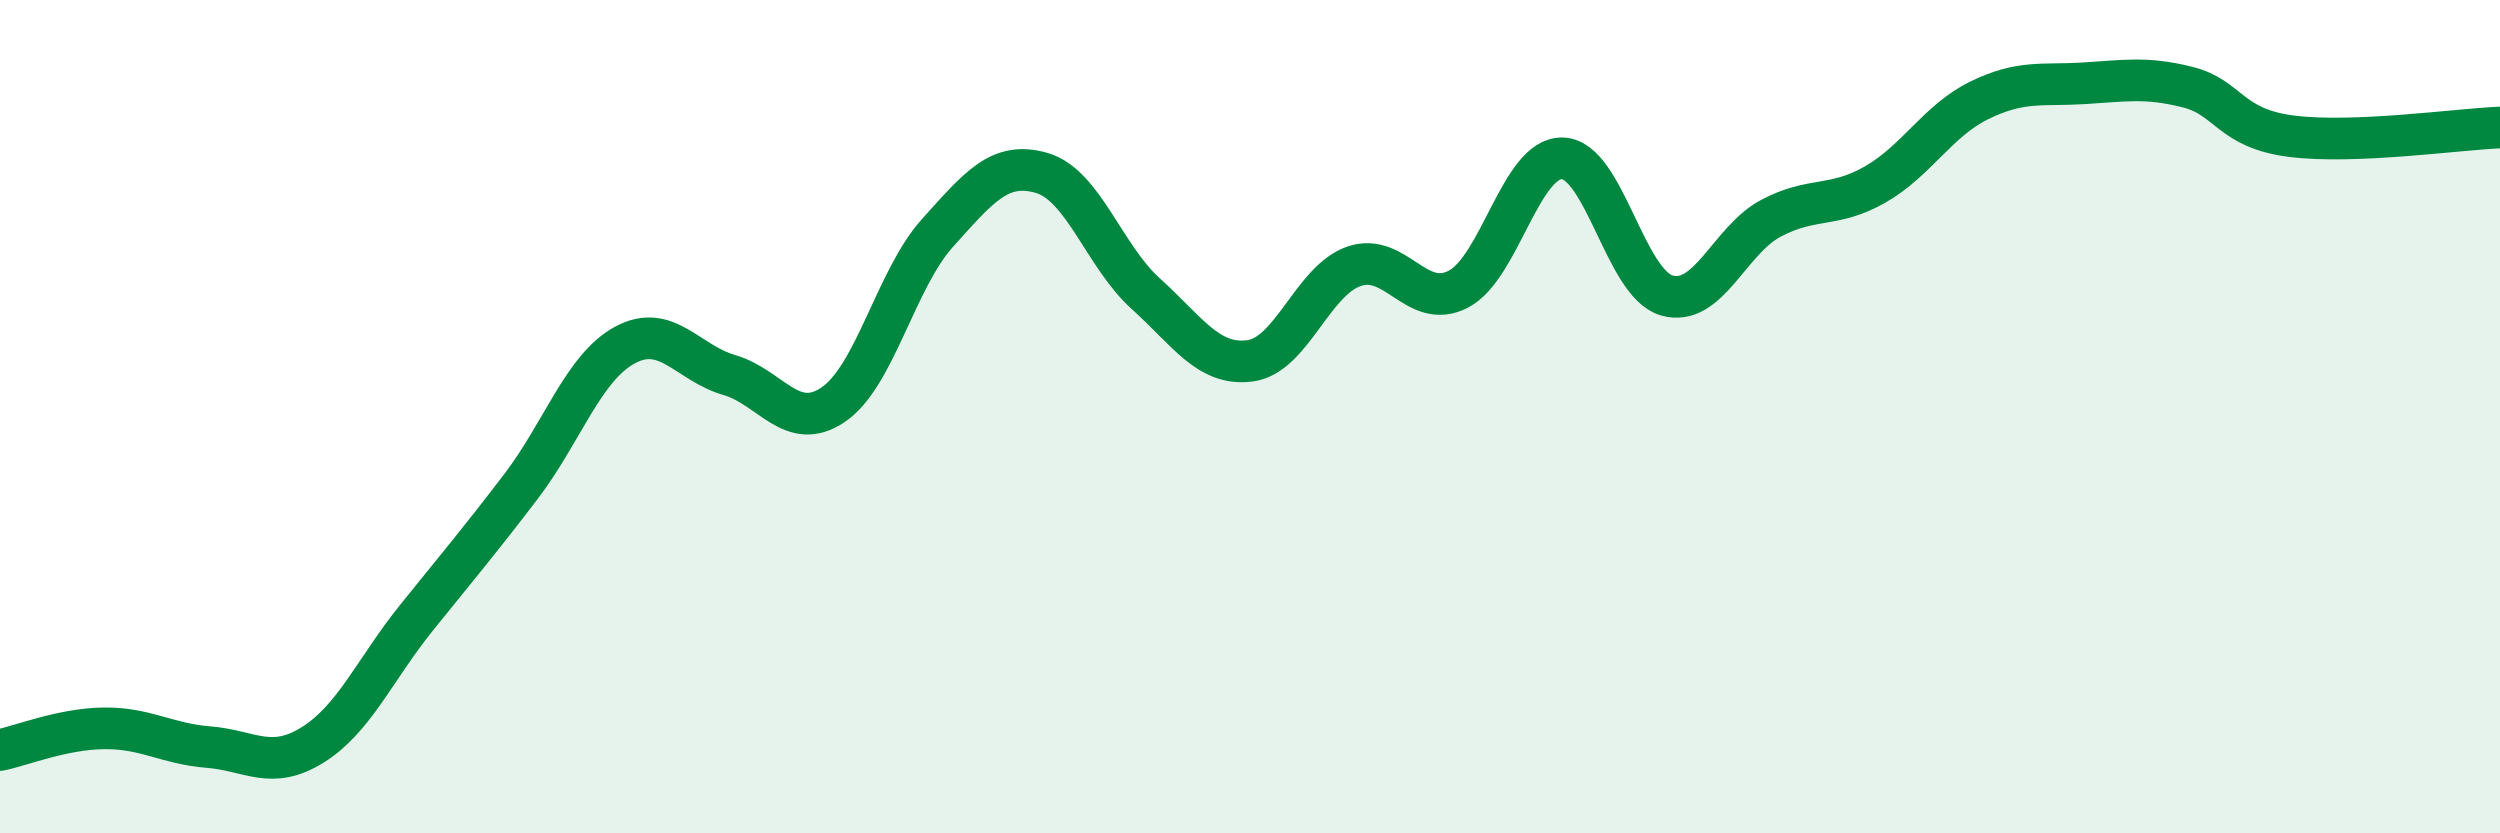
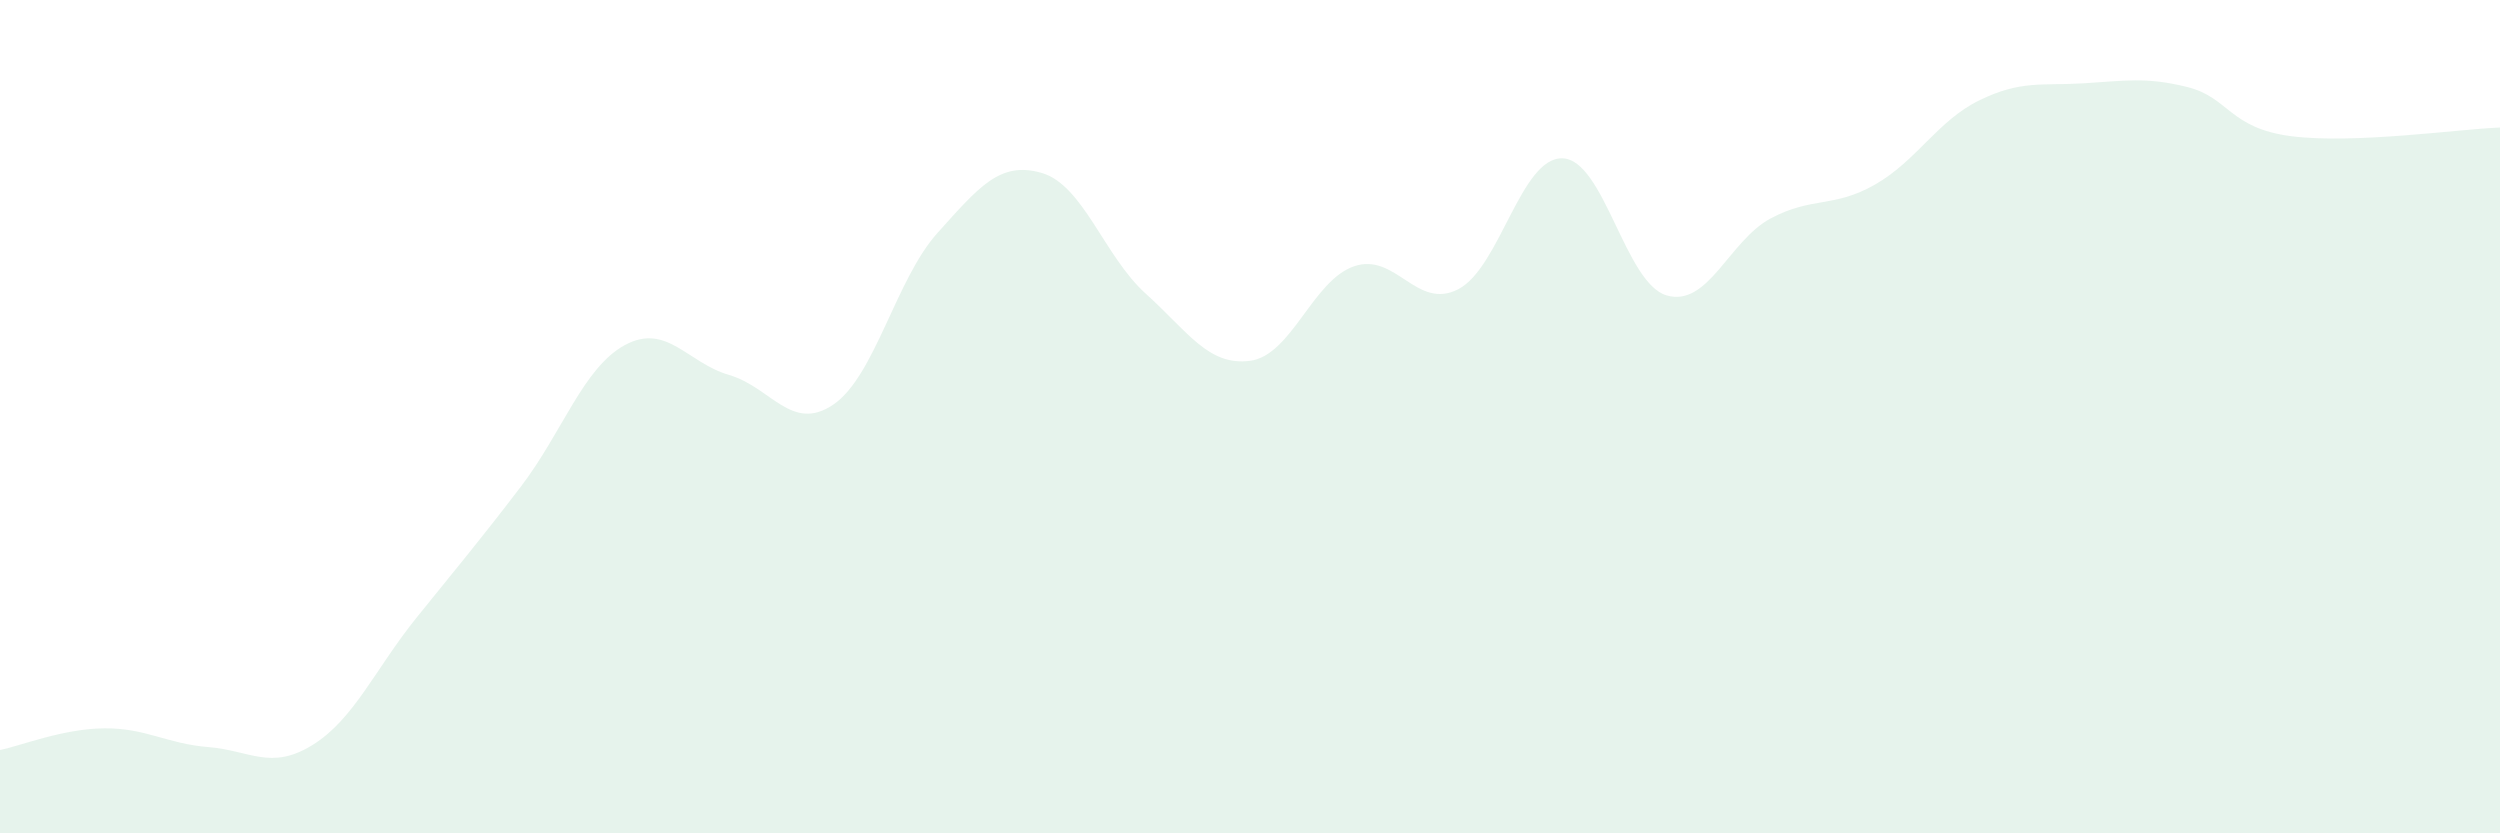
<svg xmlns="http://www.w3.org/2000/svg" width="60" height="20" viewBox="0 0 60 20">
  <path d="M 0,18 C 0.5,17.9 1.5,17.49 2.5,17.48 C 3.5,17.47 4,17.85 5,17.93 C 6,18.01 6.5,18.5 7.5,17.88 C 8.5,17.26 9,16.06 10,14.82 C 11,13.58 11.5,12.99 12.5,11.68 C 13.5,10.37 14,8.82 15,8.28 C 16,7.74 16.5,8.71 17.5,9 C 18.5,9.29 19,10.39 20,9.71 C 21,9.03 21.5,6.7 22.5,5.59 C 23.5,4.48 24,3.86 25,4.15 C 26,4.44 26.5,6.15 27.5,7.05 C 28.5,7.95 29,8.79 30,8.66 C 31,8.53 31.5,6.73 32.5,6.39 C 33.5,6.05 34,7.46 35,6.94 C 36,6.42 36.5,3.77 37.5,3.8 C 38.5,3.83 39,6.8 40,7.09 C 41,7.38 41.5,5.77 42.5,5.24 C 43.5,4.71 44,5 45,4.43 C 46,3.86 46.5,2.9 47.5,2.41 C 48.5,1.92 49,2.06 50,2 C 51,1.94 51.5,1.84 52.5,2.09 C 53.5,2.34 53.5,3.08 55,3.27 C 56.5,3.46 59,3.1 60,3.06L60 20L0 20Z" fill="#008740" opacity="0.1" stroke-linecap="round" stroke-linejoin="round" />
-   <path d="M 0,18 C 0.5,17.9 1.5,17.49 2.5,17.48 C 3.5,17.47 4,17.85 5,17.93 C 6,18.01 6.5,18.5 7.5,17.88 C 8.5,17.26 9,16.06 10,14.82 C 11,13.58 11.5,12.99 12.5,11.68 C 13.5,10.37 14,8.82 15,8.28 C 16,7.74 16.5,8.71 17.5,9 C 18.5,9.29 19,10.39 20,9.71 C 21,9.03 21.5,6.7 22.5,5.59 C 23.5,4.48 24,3.86 25,4.15 C 26,4.44 26.5,6.15 27.5,7.05 C 28.5,7.95 29,8.79 30,8.66 C 31,8.53 31.5,6.73 32.5,6.39 C 33.5,6.05 34,7.46 35,6.94 C 36,6.42 36.5,3.77 37.5,3.8 C 38.5,3.83 39,6.8 40,7.09 C 41,7.38 41.5,5.77 42.5,5.24 C 43.5,4.71 44,5 45,4.43 C 46,3.86 46.5,2.9 47.5,2.41 C 48.5,1.92 49,2.06 50,2 C 51,1.94 51.5,1.84 52.5,2.09 C 53.5,2.34 53.5,3.08 55,3.27 C 56.5,3.46 59,3.1 60,3.06" stroke="#008740" stroke-width="1" fill="none" stroke-linecap="round" stroke-linejoin="round" />
</svg>